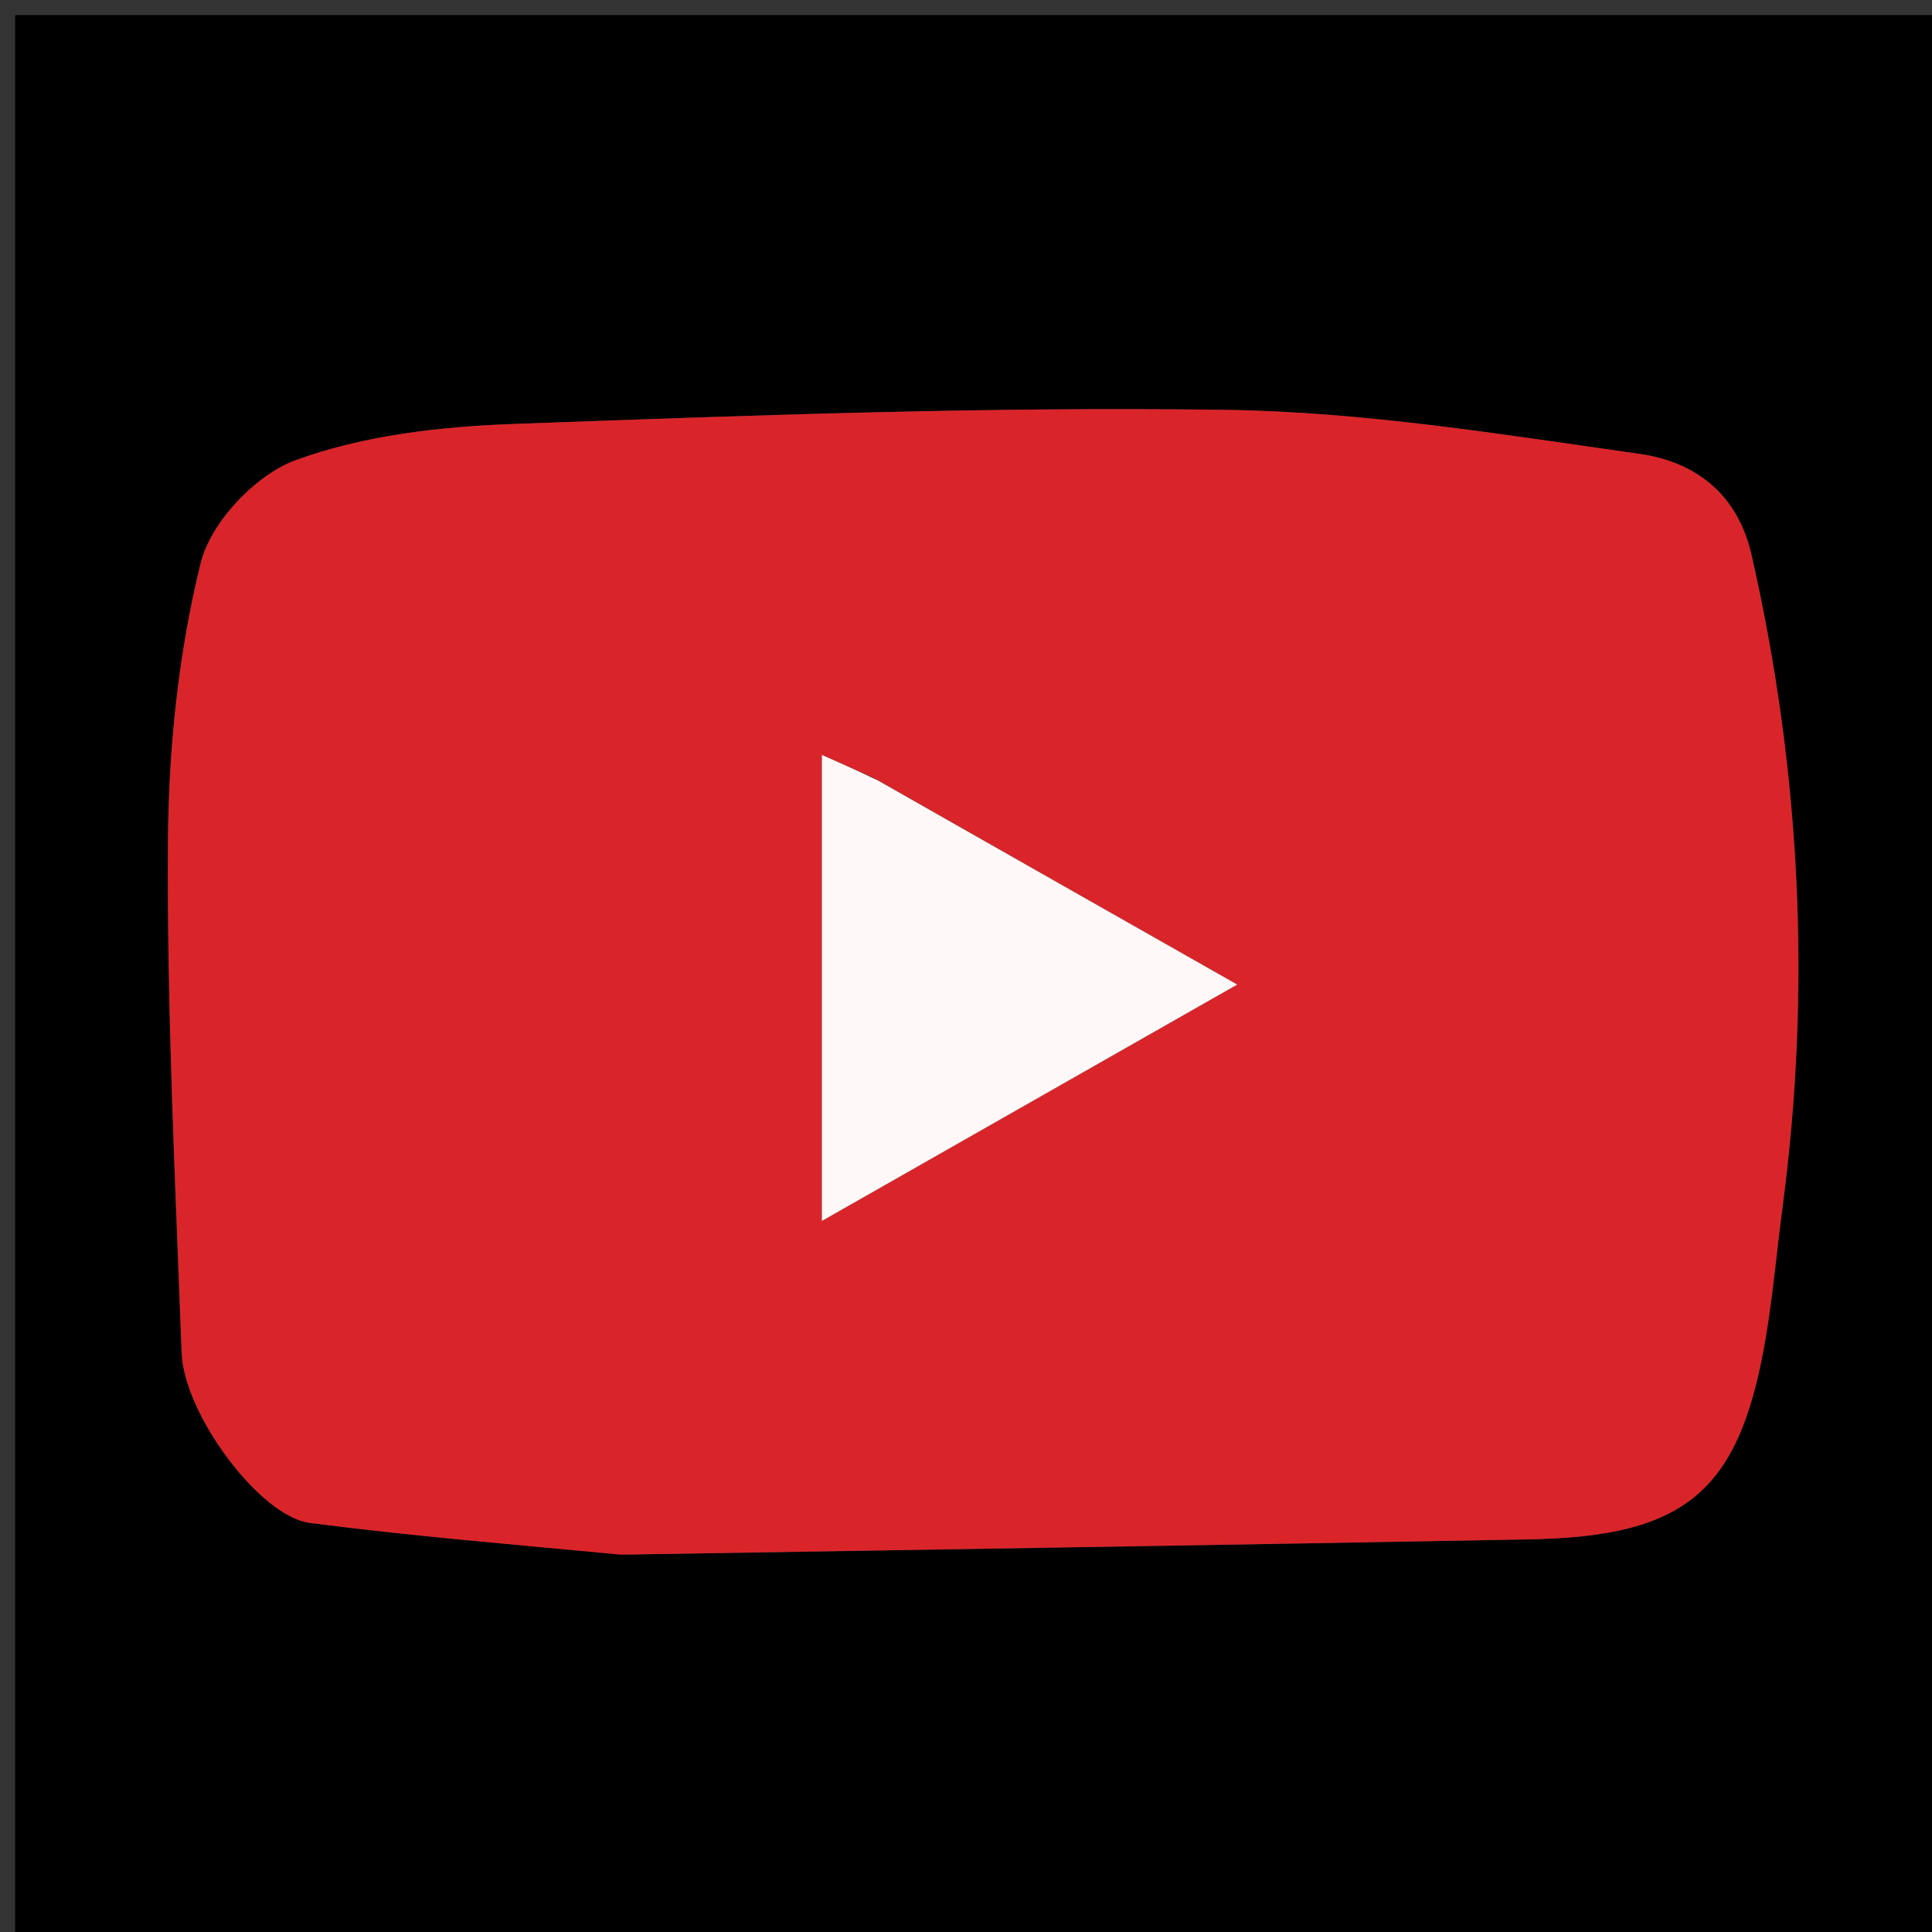
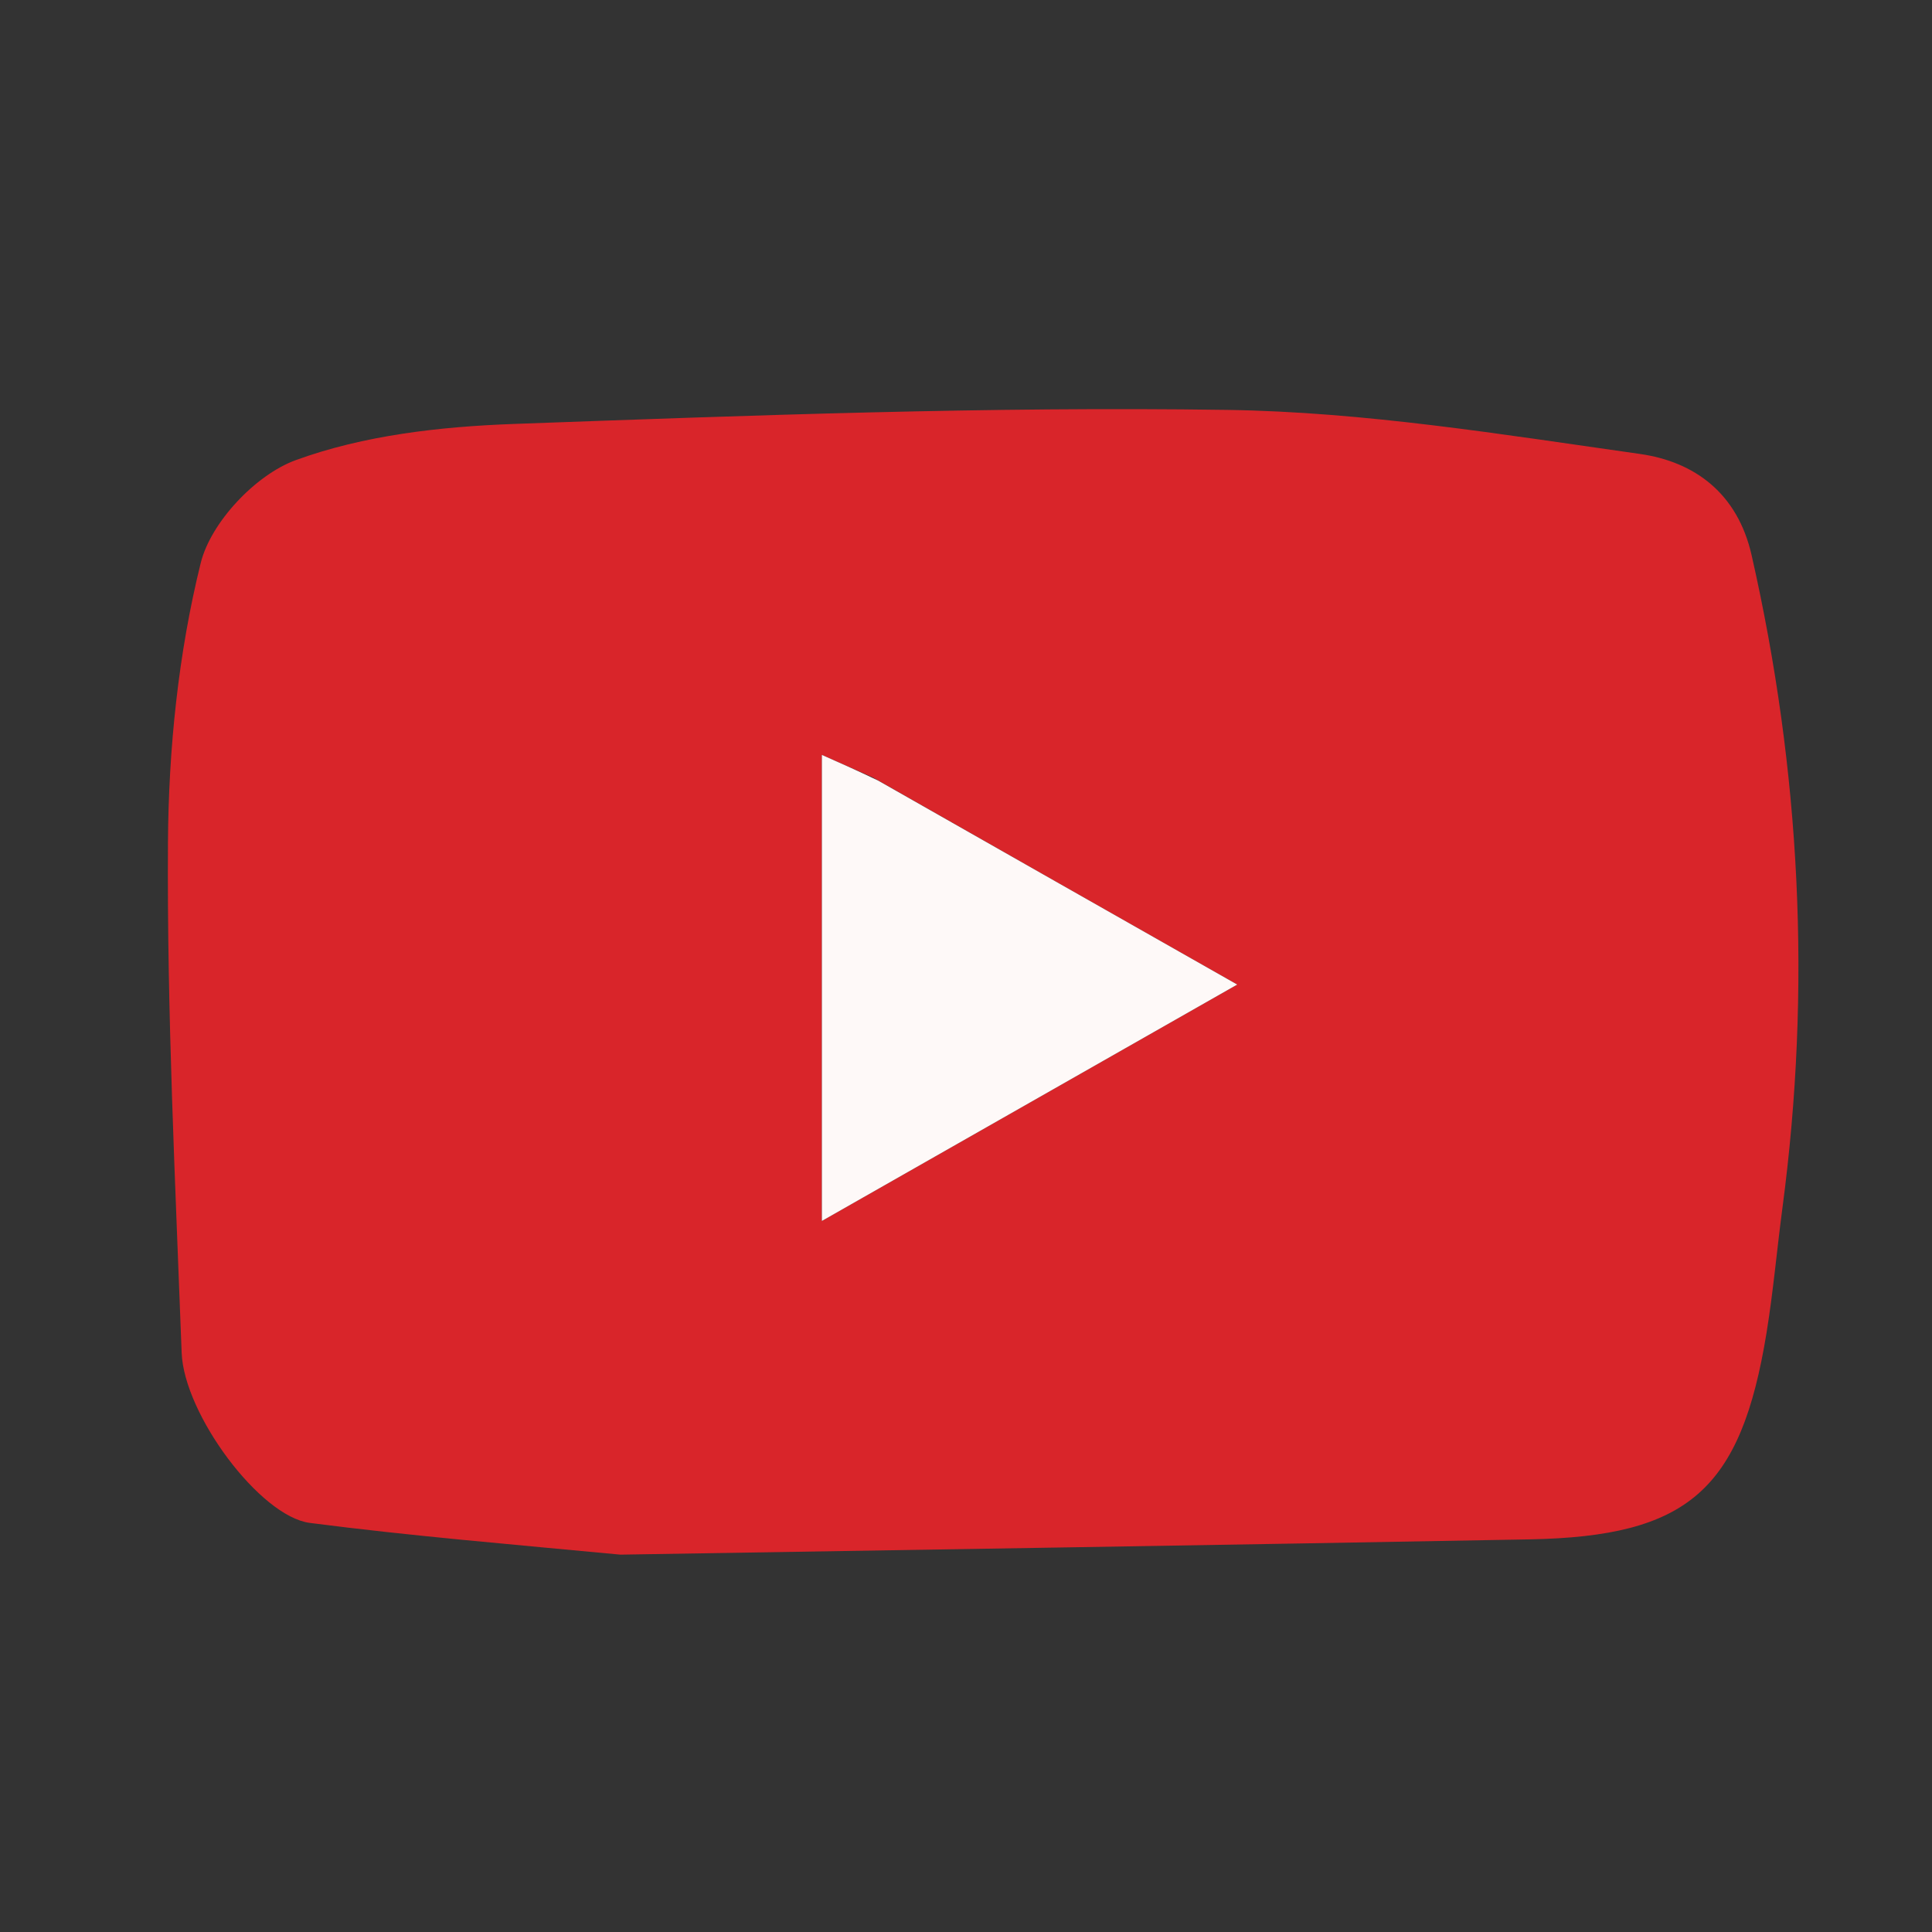
<svg xmlns="http://www.w3.org/2000/svg" version="1.1" id="Layer_1" x="0px" y="0px" width="100%" viewBox="0 0 128 128" enable-background="new 0 0 128 128" xml:space="preserve">
  <rect x="0" y="0" width="128" height="128" fill="#333333" stroke="none" />
-   <path fill="#000000" opacity="1" stroke="none" d=" M72,129   C48,129 24.5,129 1,129   C1,86.333 1,43.667 1,1   C43.667,1 86.333,1 129,1   C129,43.667 129,86.333 129,129   C110.167,129 91.333,129 72,129  M41.589,102.999   C61.506,102.665 81.422,102.356 101.338,101.987   C111.849,101.792 115.339,98.726 117.037,88.307   C117.484,85.561 117.726,82.781 118.092,80.02   C120.021,65.483 119.297,51.084 116.048,36.78   C115.114,32.67 112.261,30.586 108.64,30.074   C99.562,28.79 90.425,27.29 81.293,27.157   C65.544,26.926 49.776,27.518 34.028,28.088   C29.163,28.265 24.098,28.838 19.585,30.489   C16.937,31.457 13.966,34.602 13.298,37.301   C11.815,43.295 11.167,49.621 11.128,55.818   C11.056,67.084 11.617,78.356 12.035,89.621   C12.187,93.69 17.221,100.469 20.529,100.897   C27.204,101.761 33.919,102.317 41.589,102.999  z" />
-   <path fill="#D9252A" opacity="1" stroke="none" d=" M41.103,102.999   C33.919,102.317 27.204,101.761 20.529,100.897   C17.221,100.469 12.187,93.69 12.035,89.621   C11.617,78.356 11.056,67.084 11.128,55.818   C11.167,49.621 11.815,43.295 13.298,37.301   C13.966,34.602 16.937,31.457 19.585,30.489   C24.098,28.838 29.163,28.265 34.028,28.088   C49.776,27.518 65.544,26.926 81.293,27.157   C90.425,27.29 99.562,28.79 108.64,30.074   C112.261,30.586 115.114,32.67 116.048,36.78   C119.297,51.084 120.021,65.483 118.092,80.02   C117.726,82.781 117.484,85.561 117.037,88.307   C115.339,98.726 111.849,101.792 101.338,101.987   C81.422,102.356 61.506,102.665 41.103,102.999  M57.839,51.511   C56.701,51.009 55.563,50.506 54.452,50.015   C54.452,60.387 54.452,70.366 54.452,80.891   C63.744,75.602 72.487,70.626 81.969,65.23   C73.722,60.549 66.109,56.228 57.839,51.511  z" />
+   <path fill="#D9252A" opacity="1" stroke="none" d=" M41.103,102.999   C33.919,102.317 27.204,101.761 20.529,100.897   C17.221,100.469 12.187,93.69 12.035,89.621   C11.617,78.356 11.056,67.084 11.128,55.818   C11.167,49.621 11.815,43.295 13.298,37.301   C13.966,34.602 16.937,31.457 19.585,30.489   C24.098,28.838 29.163,28.265 34.028,28.088   C49.776,27.518 65.544,26.926 81.293,27.157   C90.425,27.29 99.562,28.79 108.64,30.074   C112.261,30.586 115.114,32.67 116.048,36.78   C119.297,51.084 120.021,65.483 118.092,80.02   C117.726,82.781 117.484,85.561 117.037,88.307   C115.339,98.726 111.849,101.792 101.338,101.987   C81.422,102.356 61.506,102.665 41.103,102.999  M57.839,51.511   C56.701,51.009 55.563,50.506 54.452,50.015   C54.452,60.387 54.452,70.366 54.452,80.891   C63.744,75.602 72.487,70.626 81.969,65.23   C73.722,60.549 66.109,56.228 57.839,51.511  " />
  <path fill="#FEF9F8" opacity="1" stroke="none" d=" M58.167,51.709   C66.109,56.228 73.722,60.549 81.969,65.23   C72.487,70.626 63.744,75.602 54.452,80.891   C54.452,70.366 54.452,60.387 54.452,50.015   C55.563,50.506 56.701,51.009 58.167,51.709  z" />
</svg>